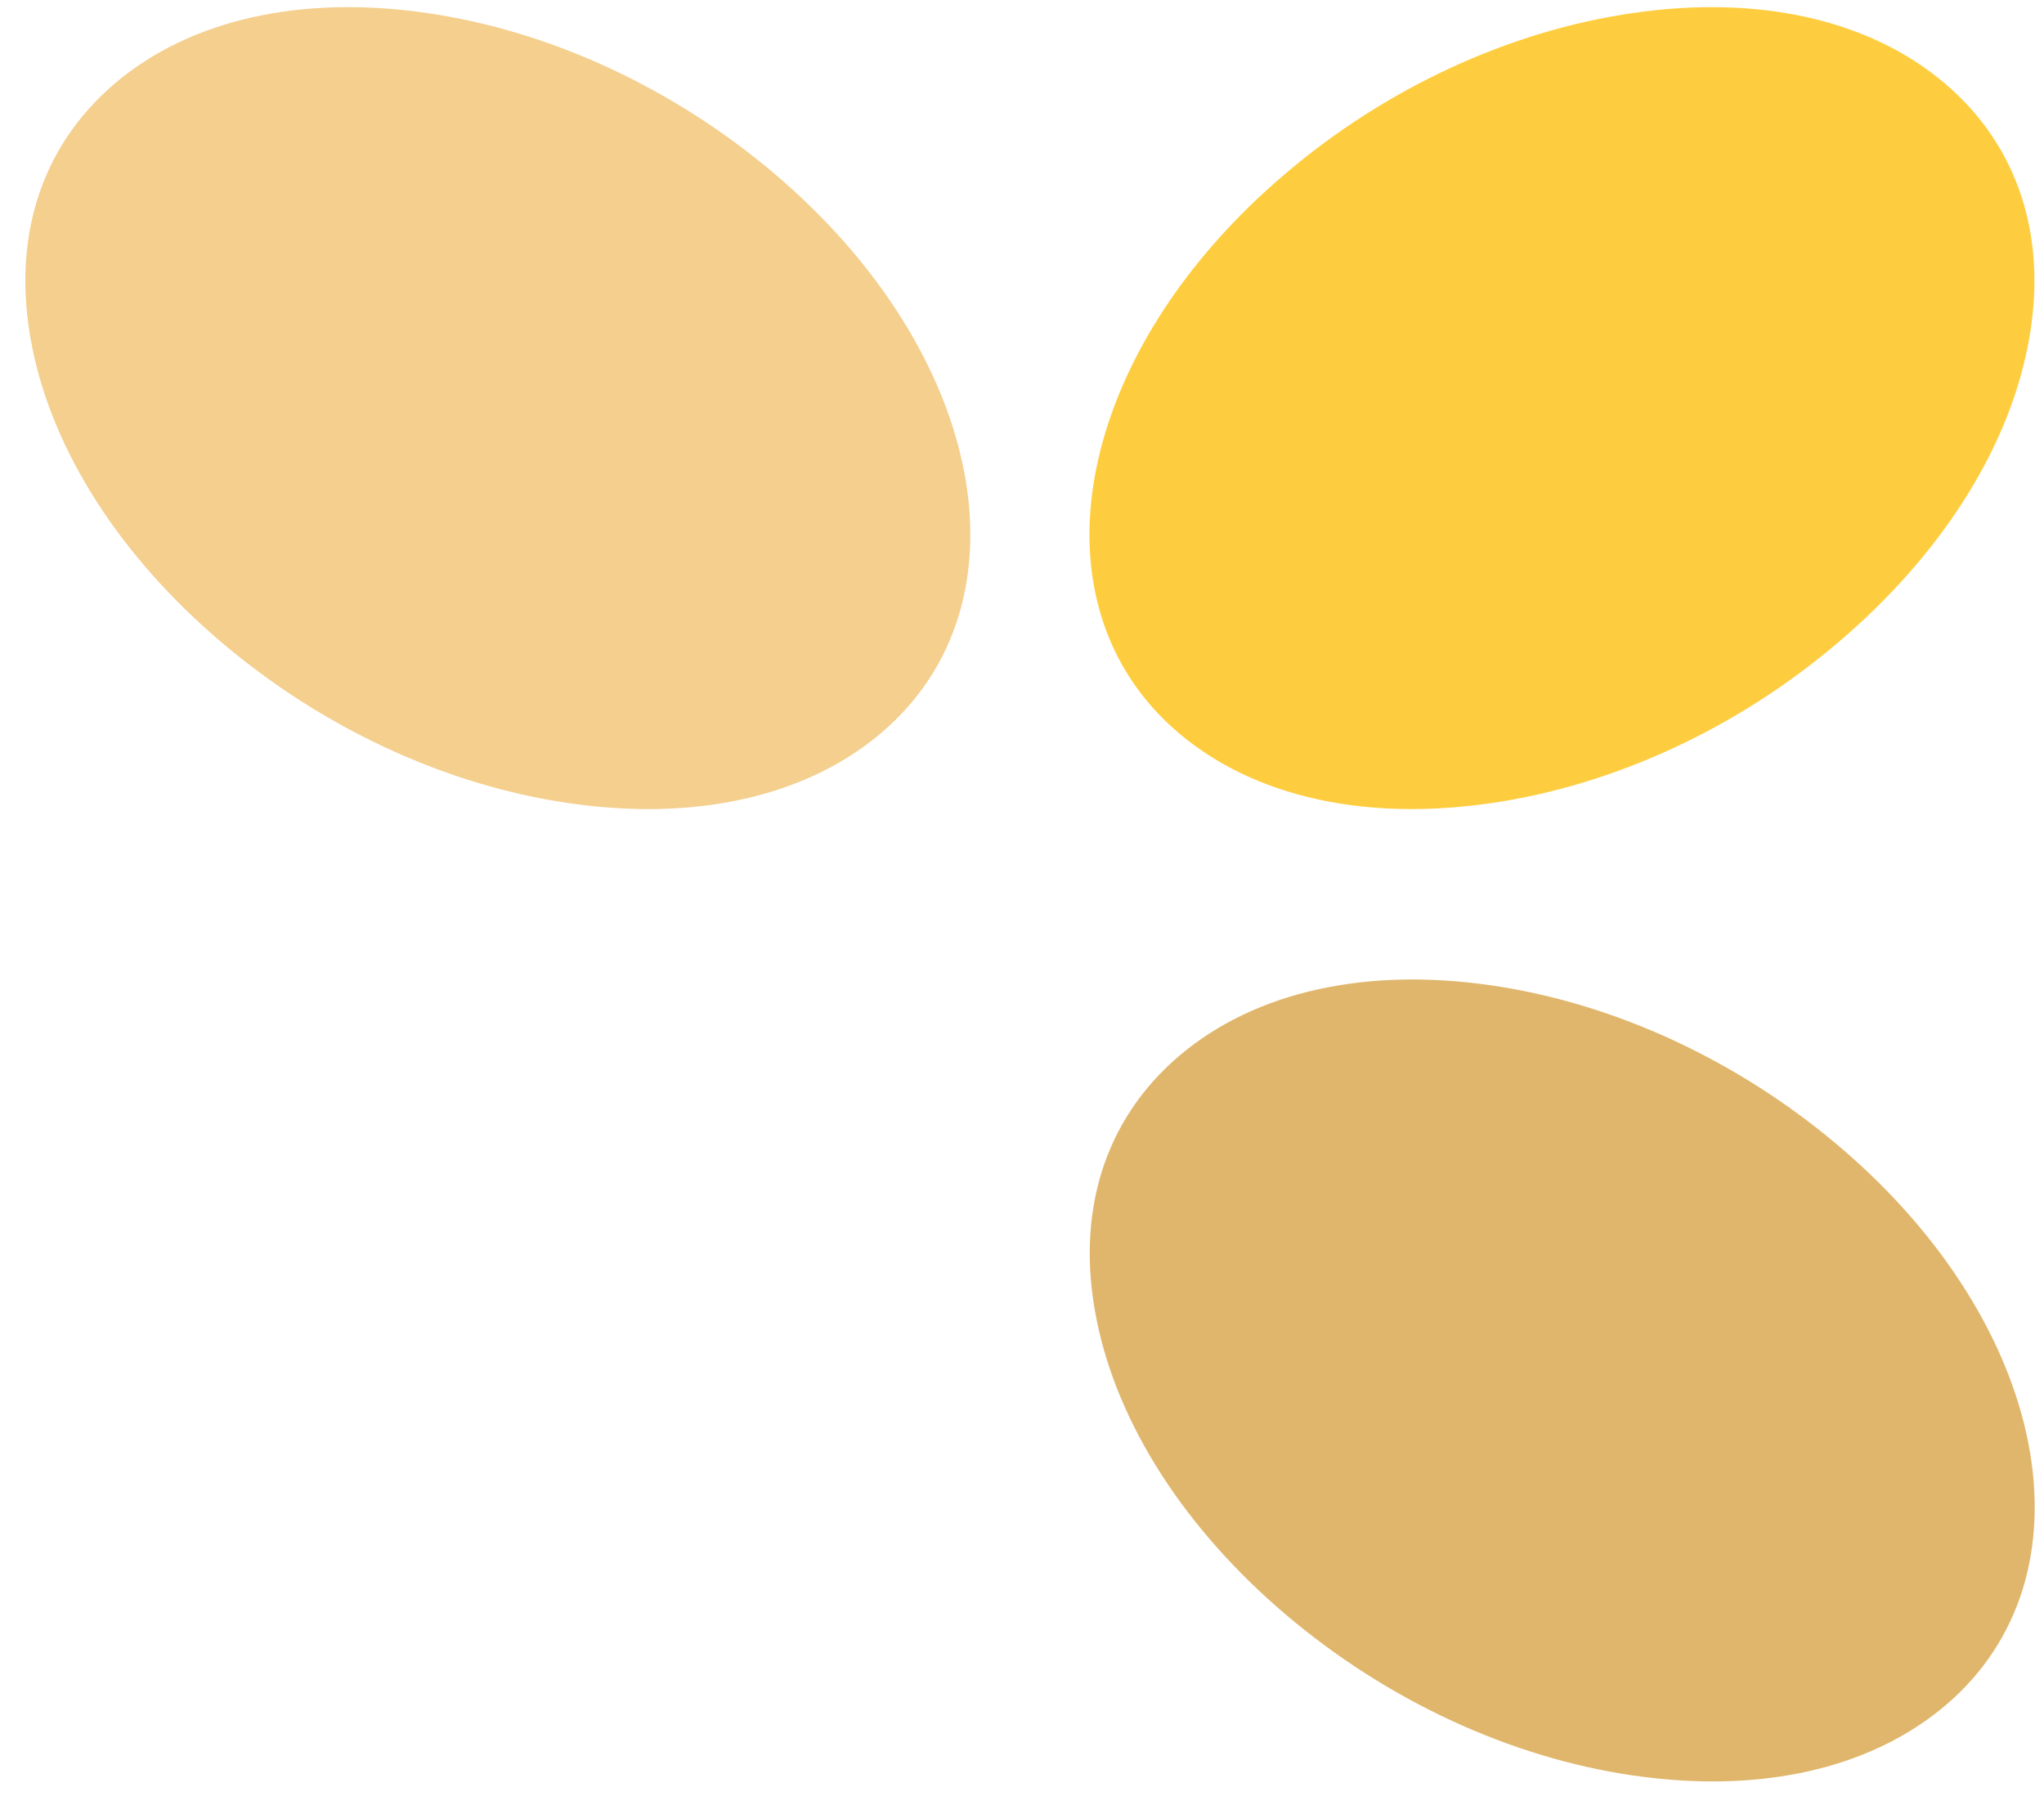
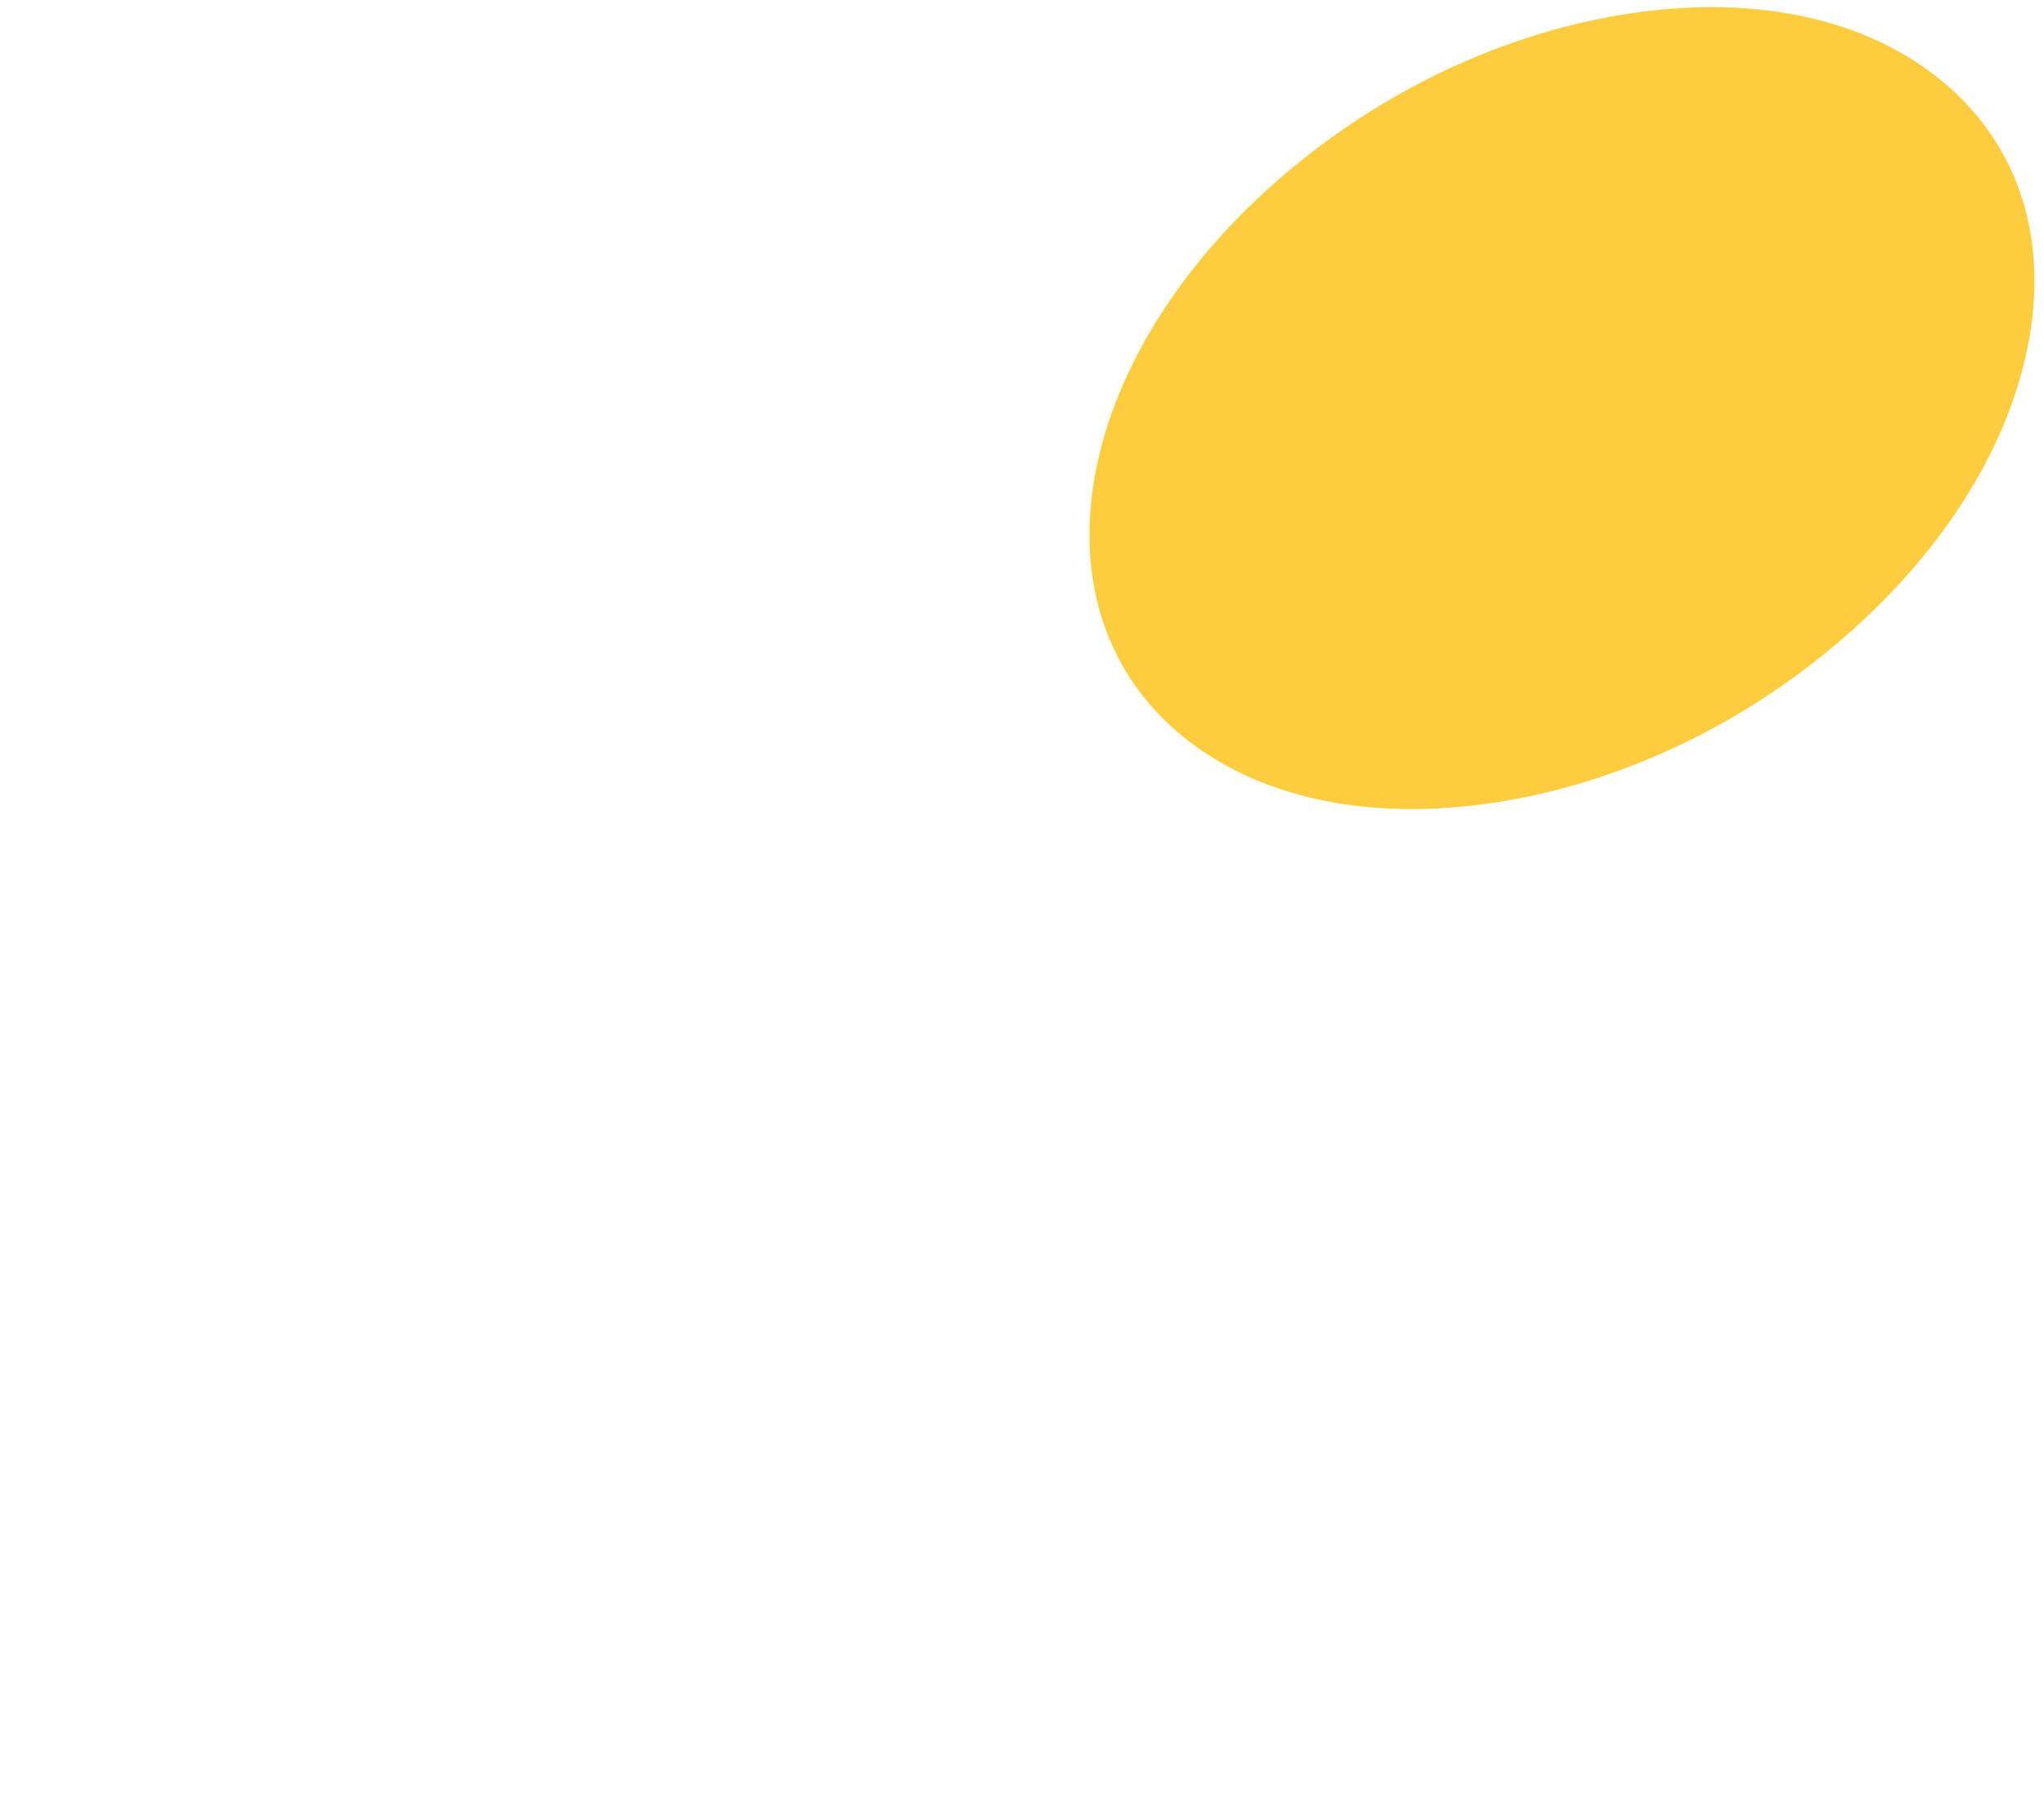
<svg xmlns="http://www.w3.org/2000/svg" width="77" height="68" viewBox="0 0 77 68" fill="none">
  <g opacity="0.8">
    <path d="M53.185 30.484C49.681 30.484 46.629 29.506 44.402 27.617C38.655 22.742 40.462 13.296 48.419 6.545C52.219 3.309 56.86 1.168 61.485 0.495C66.235 -0.205 70.424 0.733 73.258 3.137C76.092 5.541 77.198 9.082 76.373 13.124C75.578 17.048 73.04 20.985 69.24 24.209C65.441 27.445 60.8 29.586 56.175 30.259C55.147 30.405 54.15 30.484 53.185 30.484Z" fill="#FEC10F" />
-     <path d="M64.46 2.106C63.619 2.106 62.747 2.173 61.859 2.305C57.67 2.912 53.45 4.881 49.946 7.853C42.83 13.891 41.039 22.174 45.928 26.323C48.249 28.291 51.753 29.044 55.802 28.463C59.991 27.855 64.211 25.887 67.715 22.914C71.203 19.955 73.524 16.361 74.255 12.807C74.956 9.373 74.053 6.4 71.733 4.432C69.926 2.899 67.403 2.093 64.46 2.093V2.106Z" fill="#FEC10F" />
-     <path d="M61.516 66.894C56.891 66.221 52.251 64.067 48.451 60.844C44.651 57.62 42.113 53.683 41.318 49.76C40.493 45.717 41.599 42.176 44.433 39.772C47.267 37.367 51.456 36.429 56.206 37.13C60.831 37.803 65.472 39.957 69.272 43.18C77.229 49.931 79.036 59.377 73.289 64.252C71.062 66.141 68.01 67.119 64.506 67.119C63.541 67.119 62.544 67.04 61.516 66.894Z" fill="#D8A447" />
-     <path d="M45.928 41.067C43.608 43.036 42.72 46.008 43.405 49.443C44.121 52.997 46.442 56.577 49.946 59.55C53.434 62.509 57.67 64.477 61.859 65.098C65.908 65.693 69.412 64.926 71.732 62.958C76.622 58.81 74.831 50.513 67.714 44.489C64.226 41.529 59.99 39.561 55.801 38.94C54.898 38.808 54.041 38.742 53.2 38.742C50.257 38.742 47.734 39.535 45.928 41.08V41.067Z" fill="#D8A447" />
-     <path d="M21.42 30.259C16.794 29.586 12.154 27.432 8.354 24.209C4.554 20.985 2.016 17.048 1.222 13.124C0.396 9.082 1.502 5.541 4.336 3.137C7.17 0.733 11.36 -0.205 16.109 0.495C20.734 1.168 25.375 3.322 29.175 6.545C37.133 13.296 38.939 22.742 33.193 27.617C30.966 29.506 27.913 30.484 24.41 30.484C23.444 30.484 22.447 30.405 21.42 30.259Z" fill="#F1C371" />
-     <path d="M5.831 4.433C3.511 6.401 2.623 9.374 3.308 12.808C4.025 16.362 6.345 19.942 9.849 22.915C13.337 25.874 17.573 27.843 21.762 28.464C25.811 29.058 29.315 28.292 31.635 26.323C36.525 22.175 34.734 13.879 27.617 7.854C24.129 4.895 19.893 2.927 15.704 2.306C14.801 2.173 13.945 2.107 13.104 2.107C10.16 2.107 7.638 2.9 5.831 4.446V4.433Z" fill="#F1C371" />
  </g>
</svg>